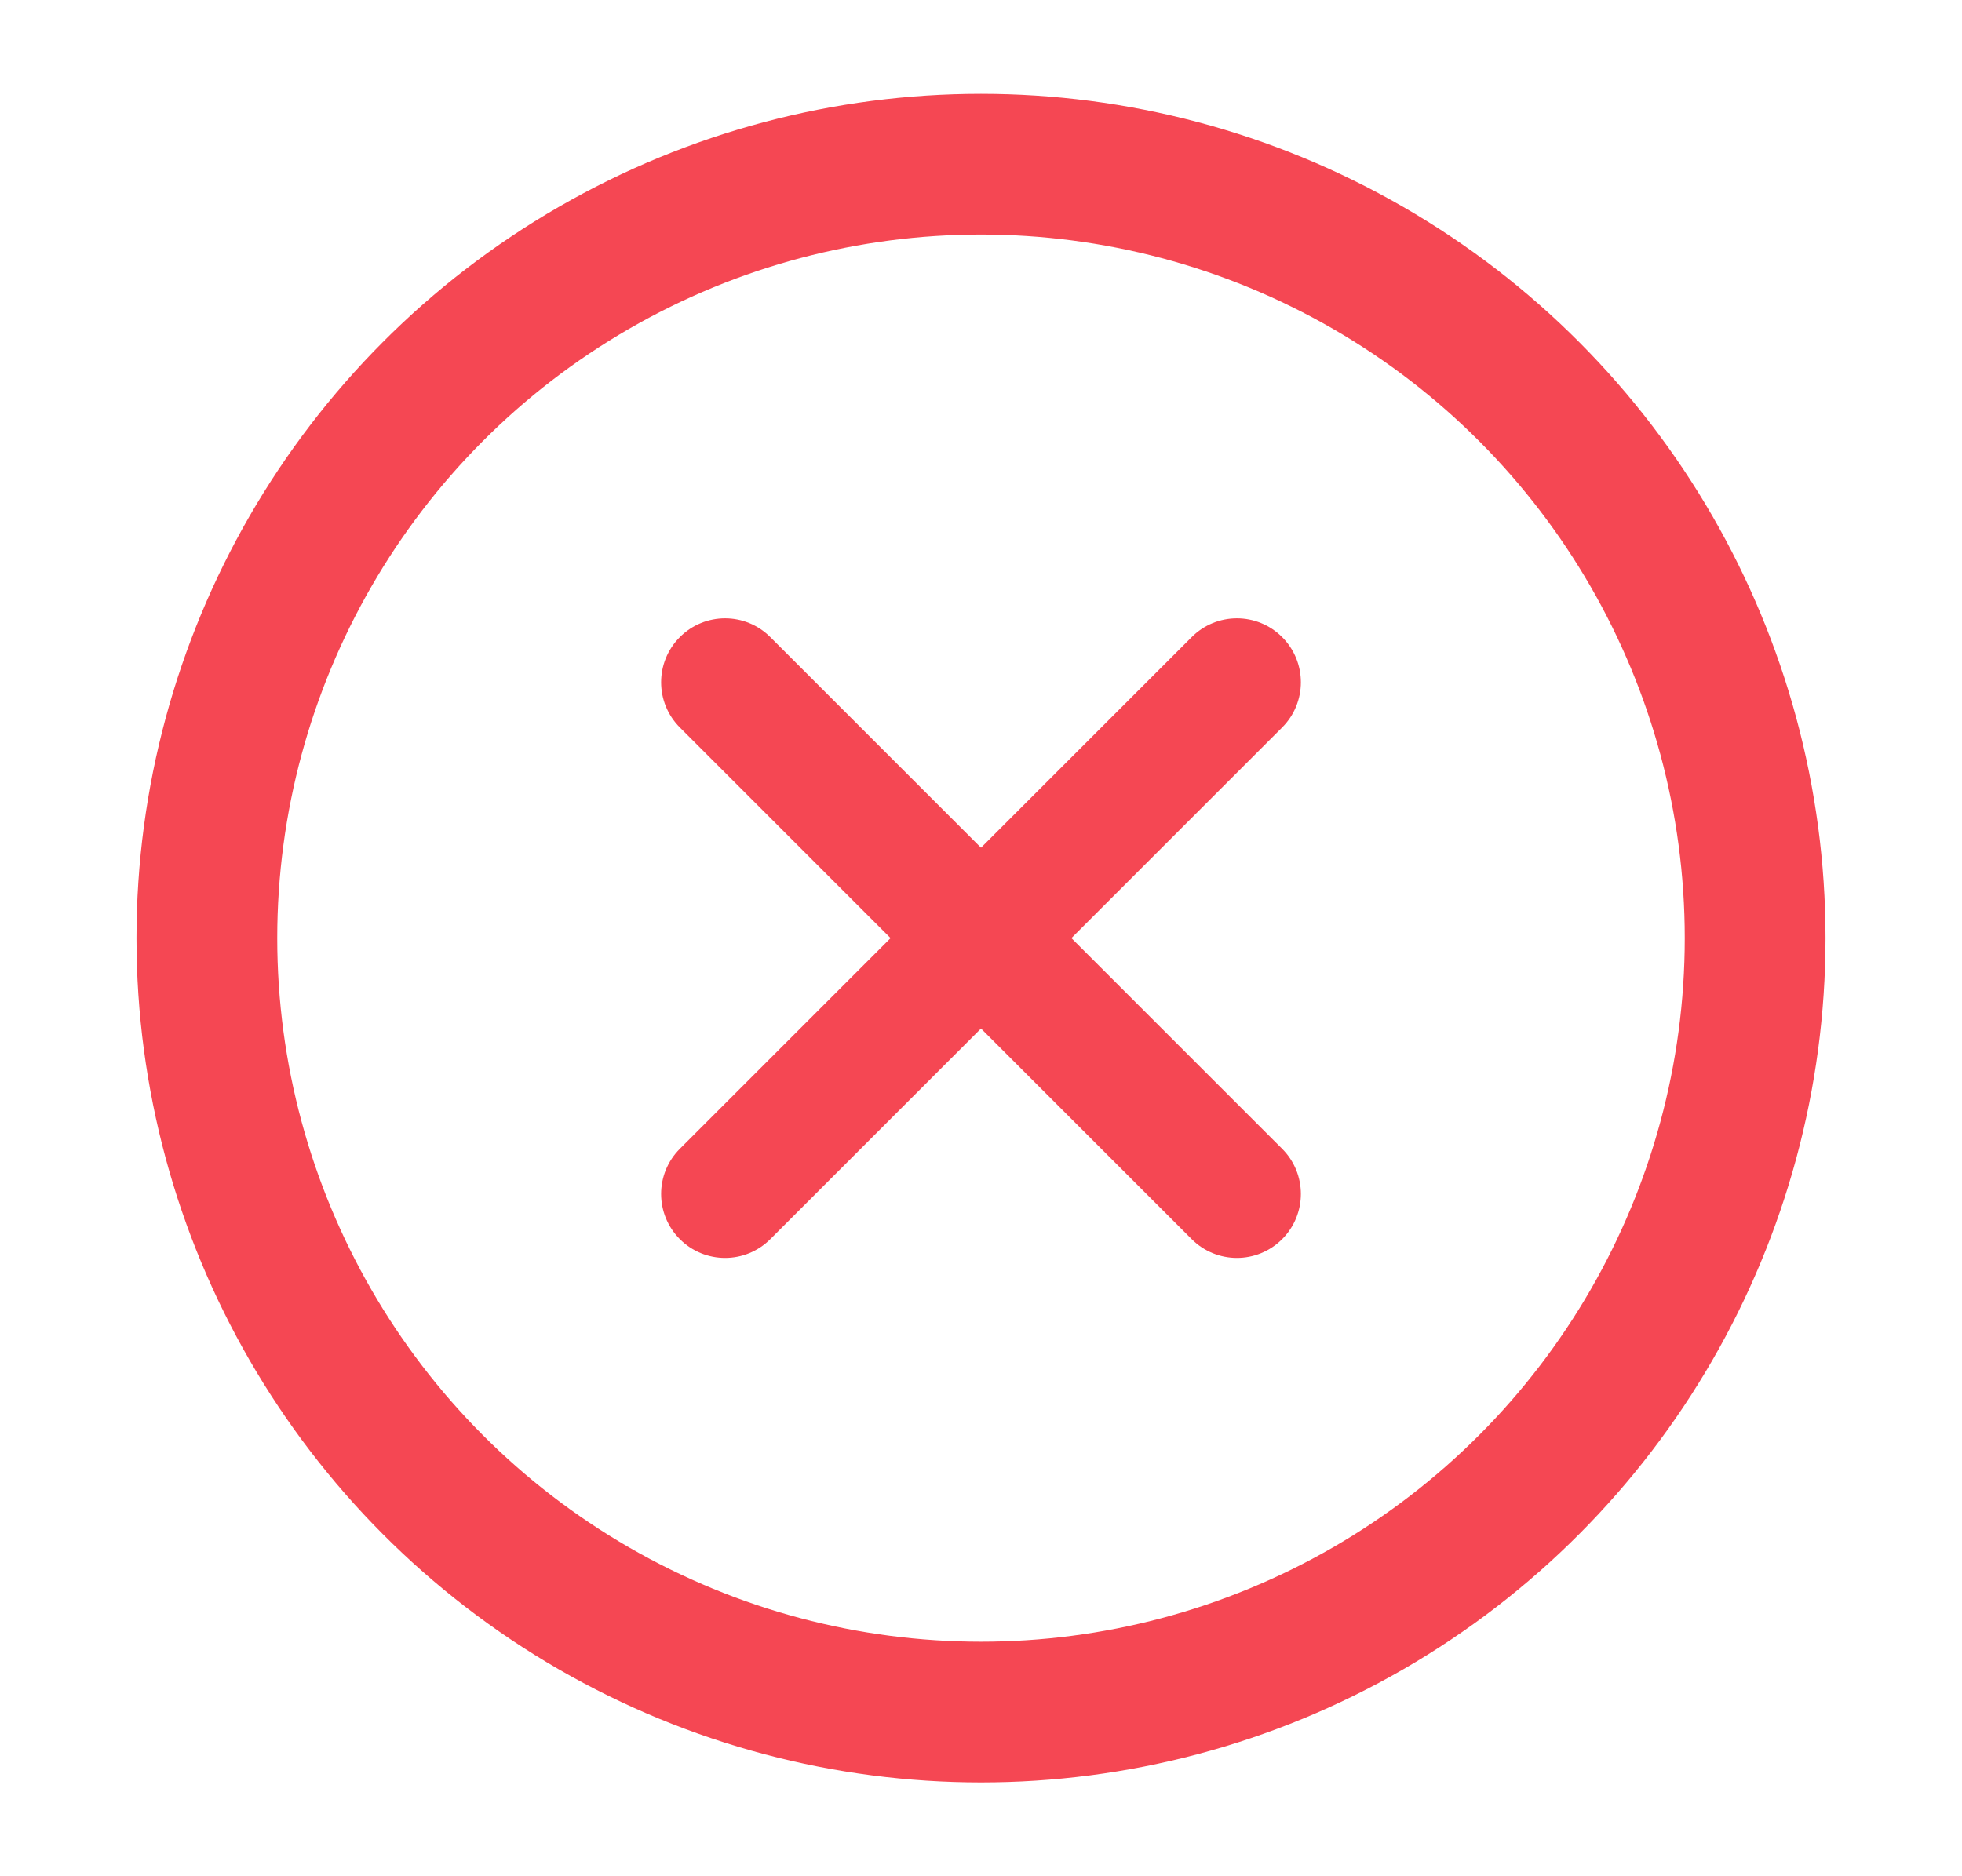
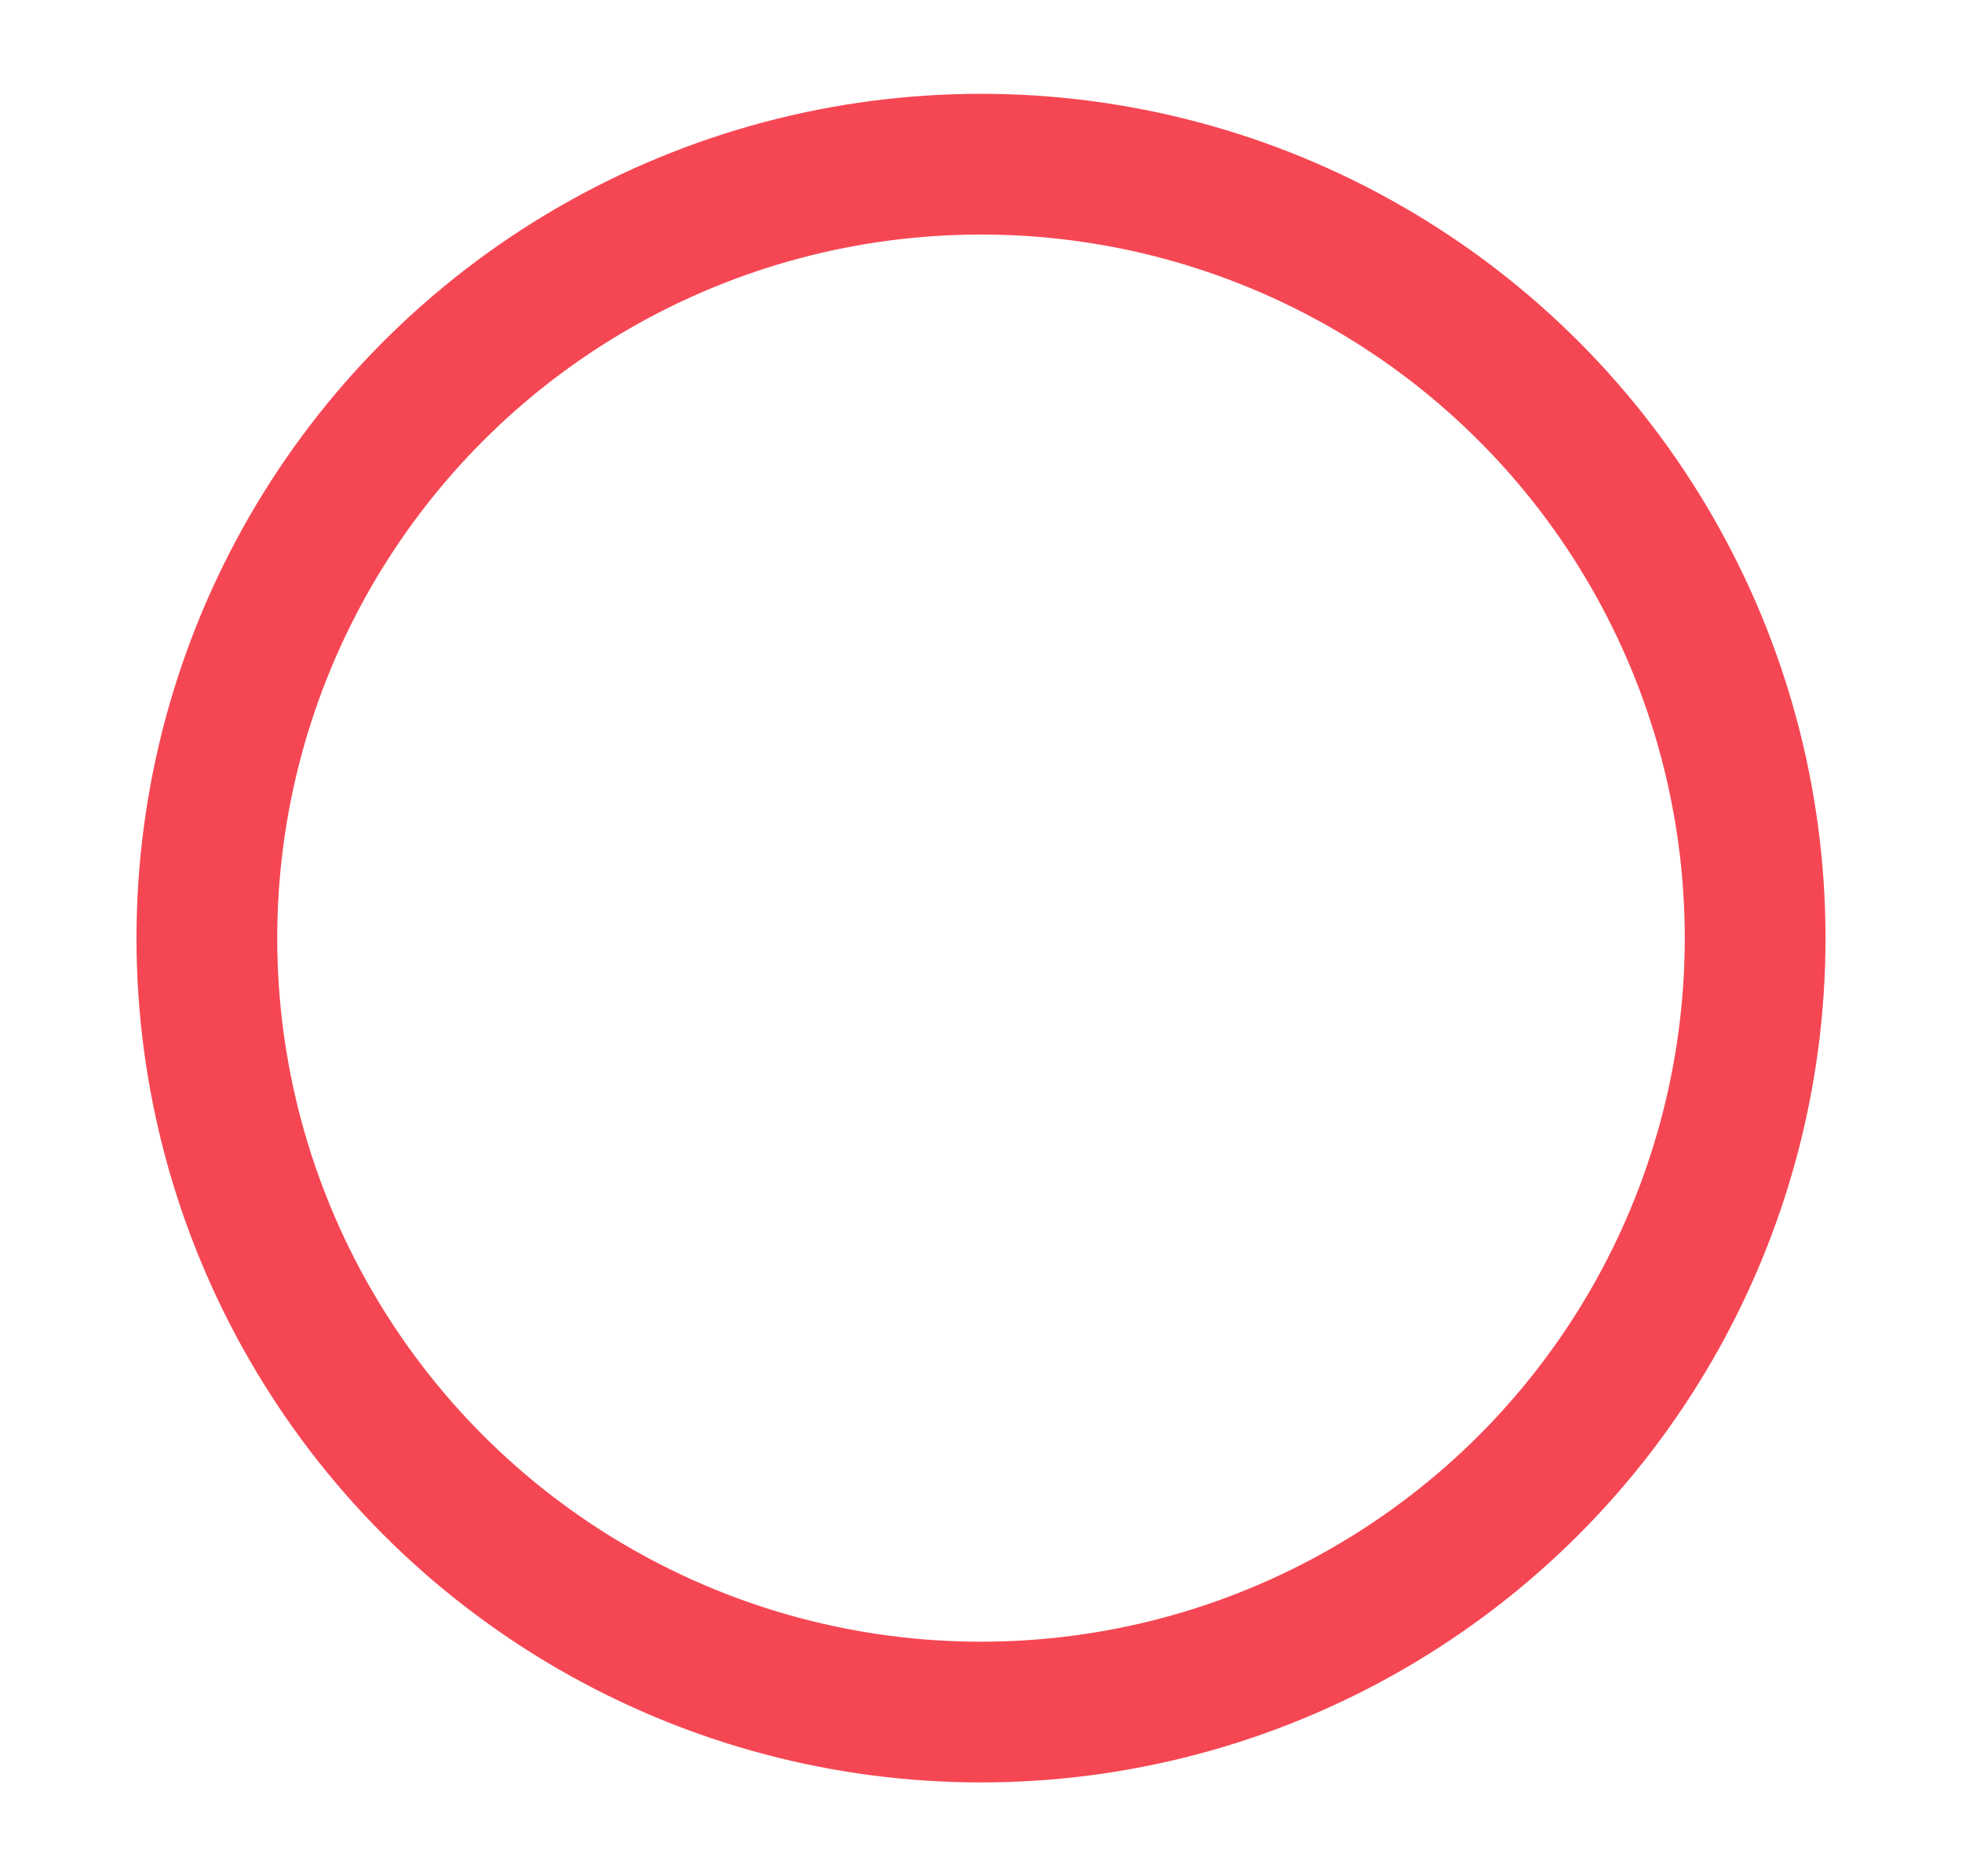
<svg xmlns="http://www.w3.org/2000/svg" width="23" height="22" viewBox="0 0 23 22" fill="none">
  <circle cx="11.5" cy="11" r="9.075" stroke="#F54753" stroke-width="1.65" />
-   <path d="M9.03 7.47C8.737 7.177 8.263 7.177 7.97 7.47C7.677 7.763 7.677 8.237 7.97 8.53L9.03 7.47ZM13.97 14.53C14.263 14.823 14.737 14.823 15.03 14.53C15.323 14.237 15.323 13.763 15.03 13.47L13.97 14.53ZM7.97 8.53L13.97 14.53L15.03 13.47L9.03 7.47L7.97 8.53Z" fill="#F54753" />
-   <path d="M15.03 8.53C15.323 8.237 15.323 7.763 15.03 7.47C14.737 7.177 14.263 7.177 13.97 7.47L15.03 8.53ZM7.97 13.47C7.677 13.763 7.677 14.237 7.97 14.53C8.263 14.823 8.737 14.823 9.03 14.53L7.97 13.47ZM13.97 7.47L7.97 13.47L9.03 14.53L15.03 8.53L13.97 7.47Z" fill="#F54753" />
</svg>